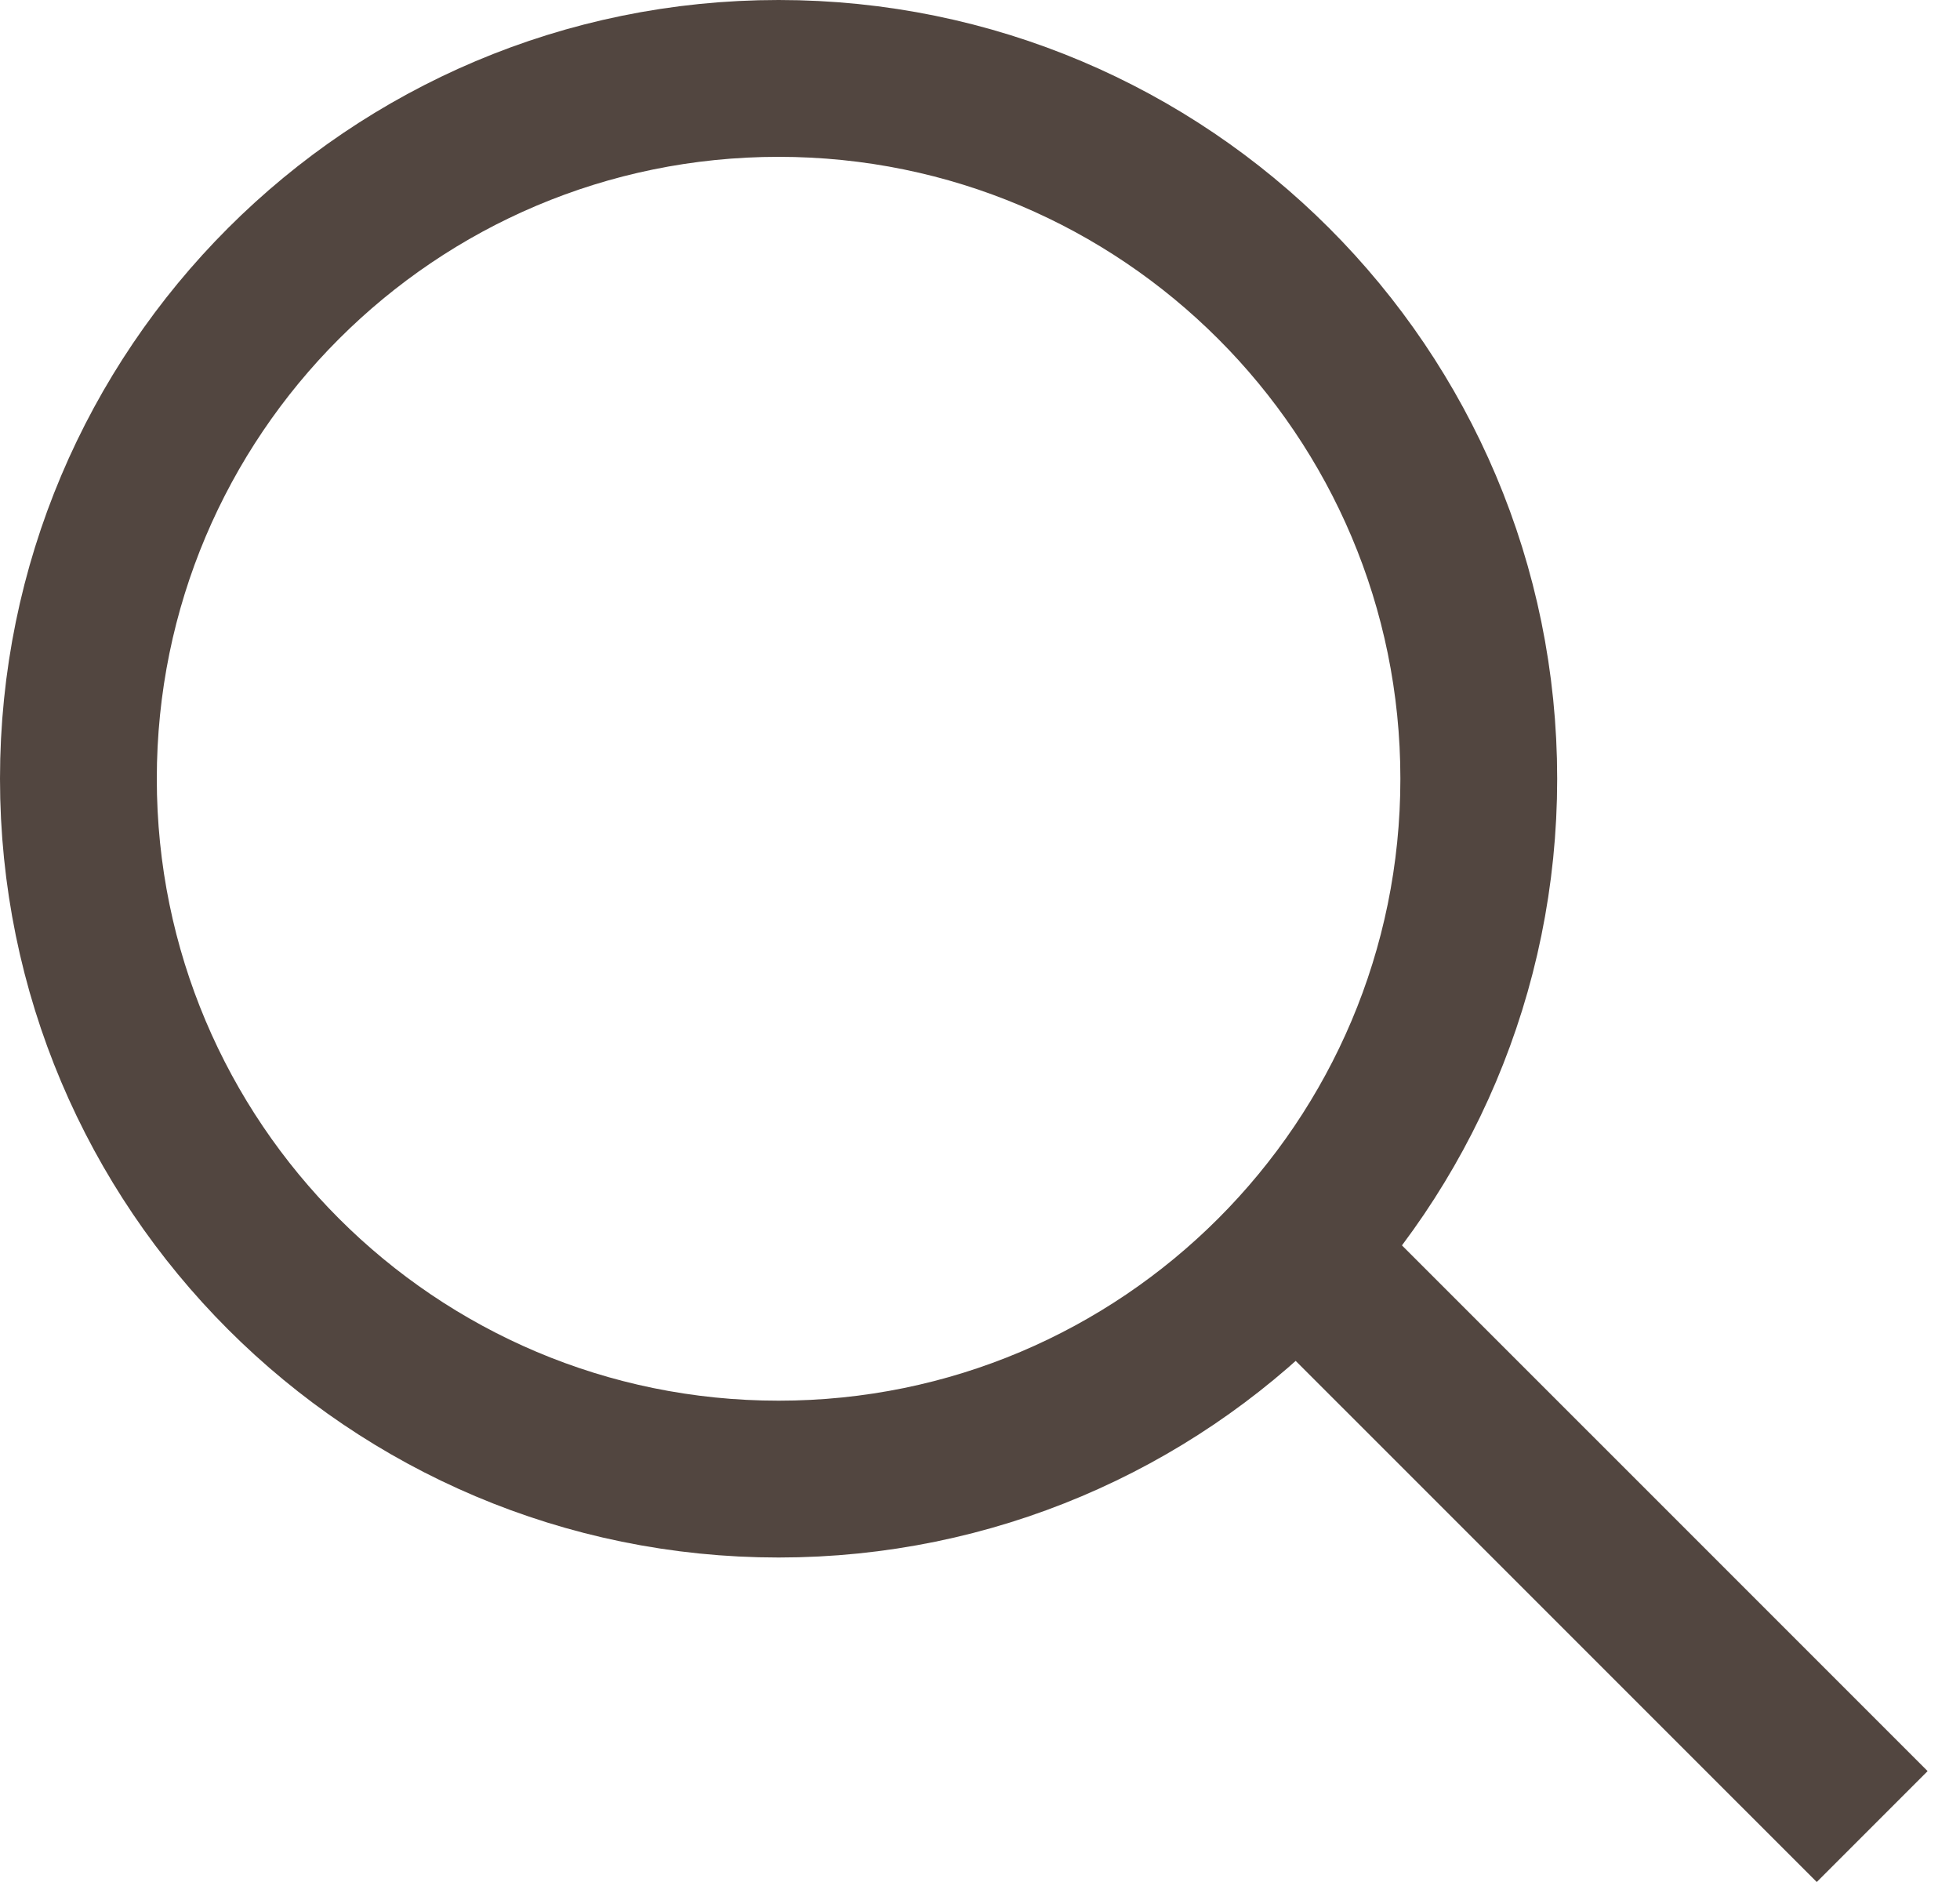
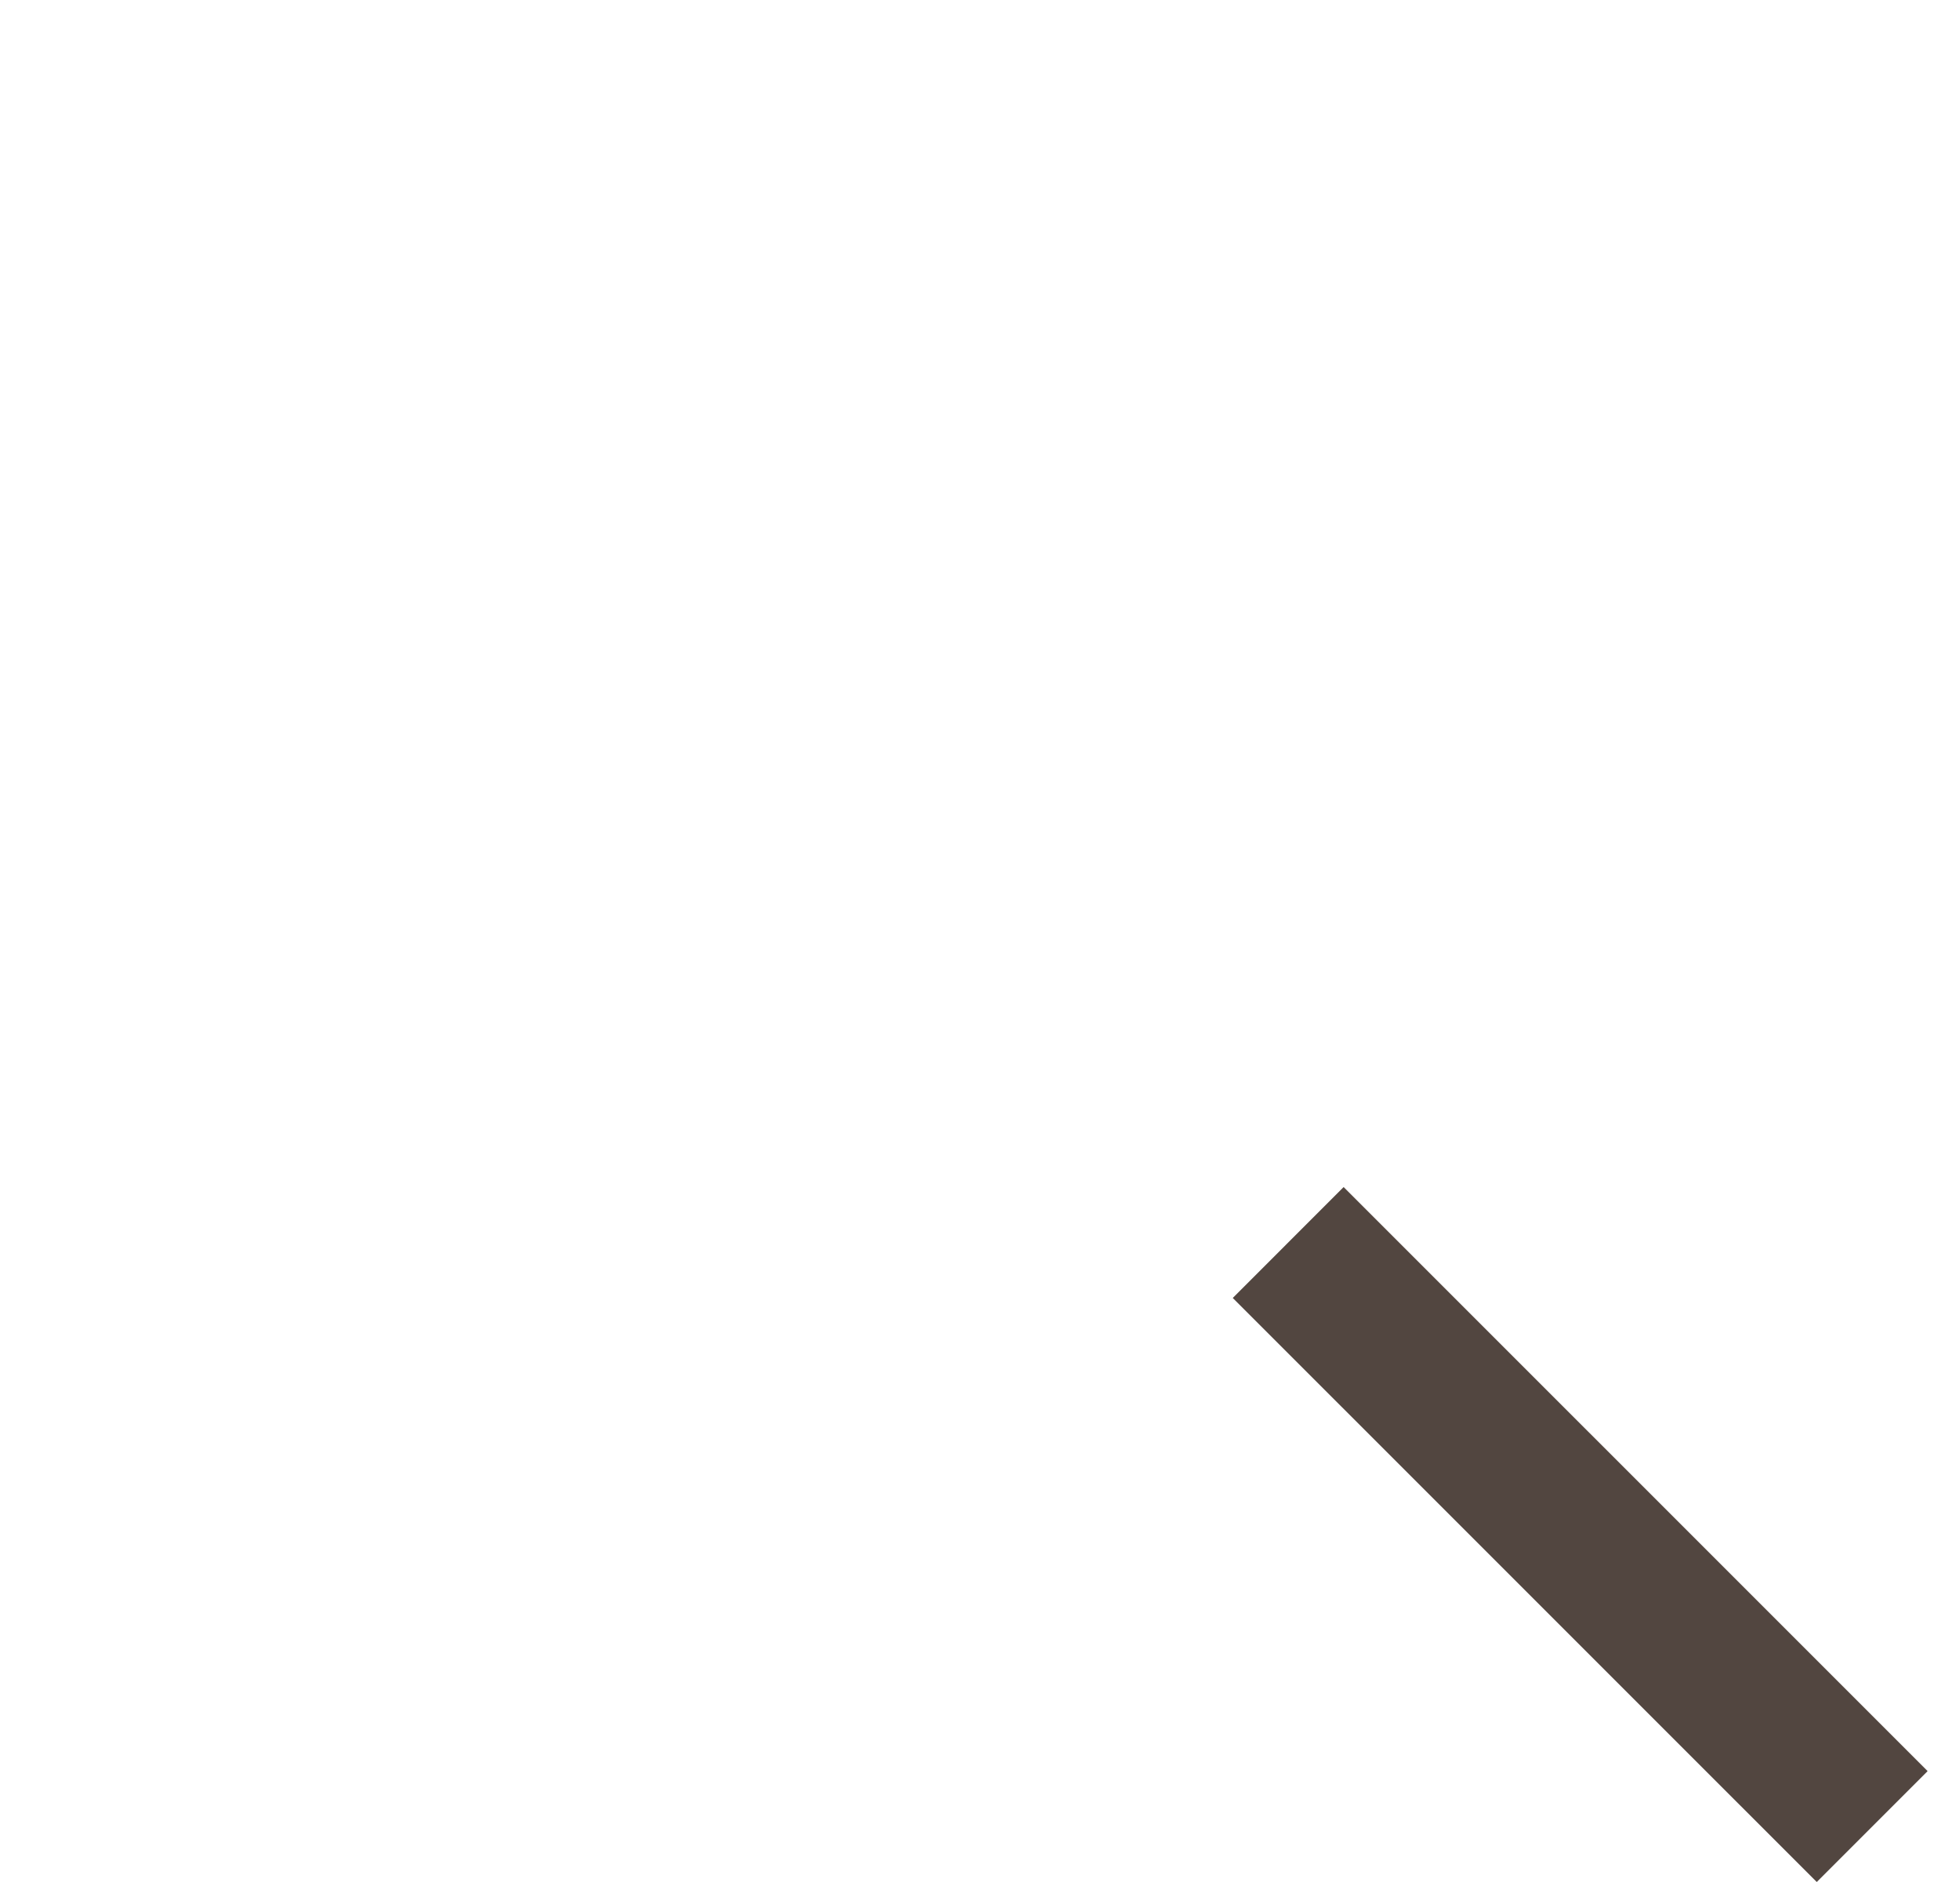
<svg xmlns="http://www.w3.org/2000/svg" width="25" height="24" viewBox="0 0 25 24" fill="none">
-   <path d="M9.931 1C14.863 1 18.862 4.998 18.862 9.931C18.862 14.863 14.863 18.862 9.931 18.862C4.998 18.862 1 14.863 1 9.931C1 4.998 4.998 1 9.931 1Z" stroke="#524640" stroke-width="2" />
  <line x1="16.431" y1="15.845" x2="23.88" y2="23.293" stroke="#524640" stroke-width="2" />
</svg>